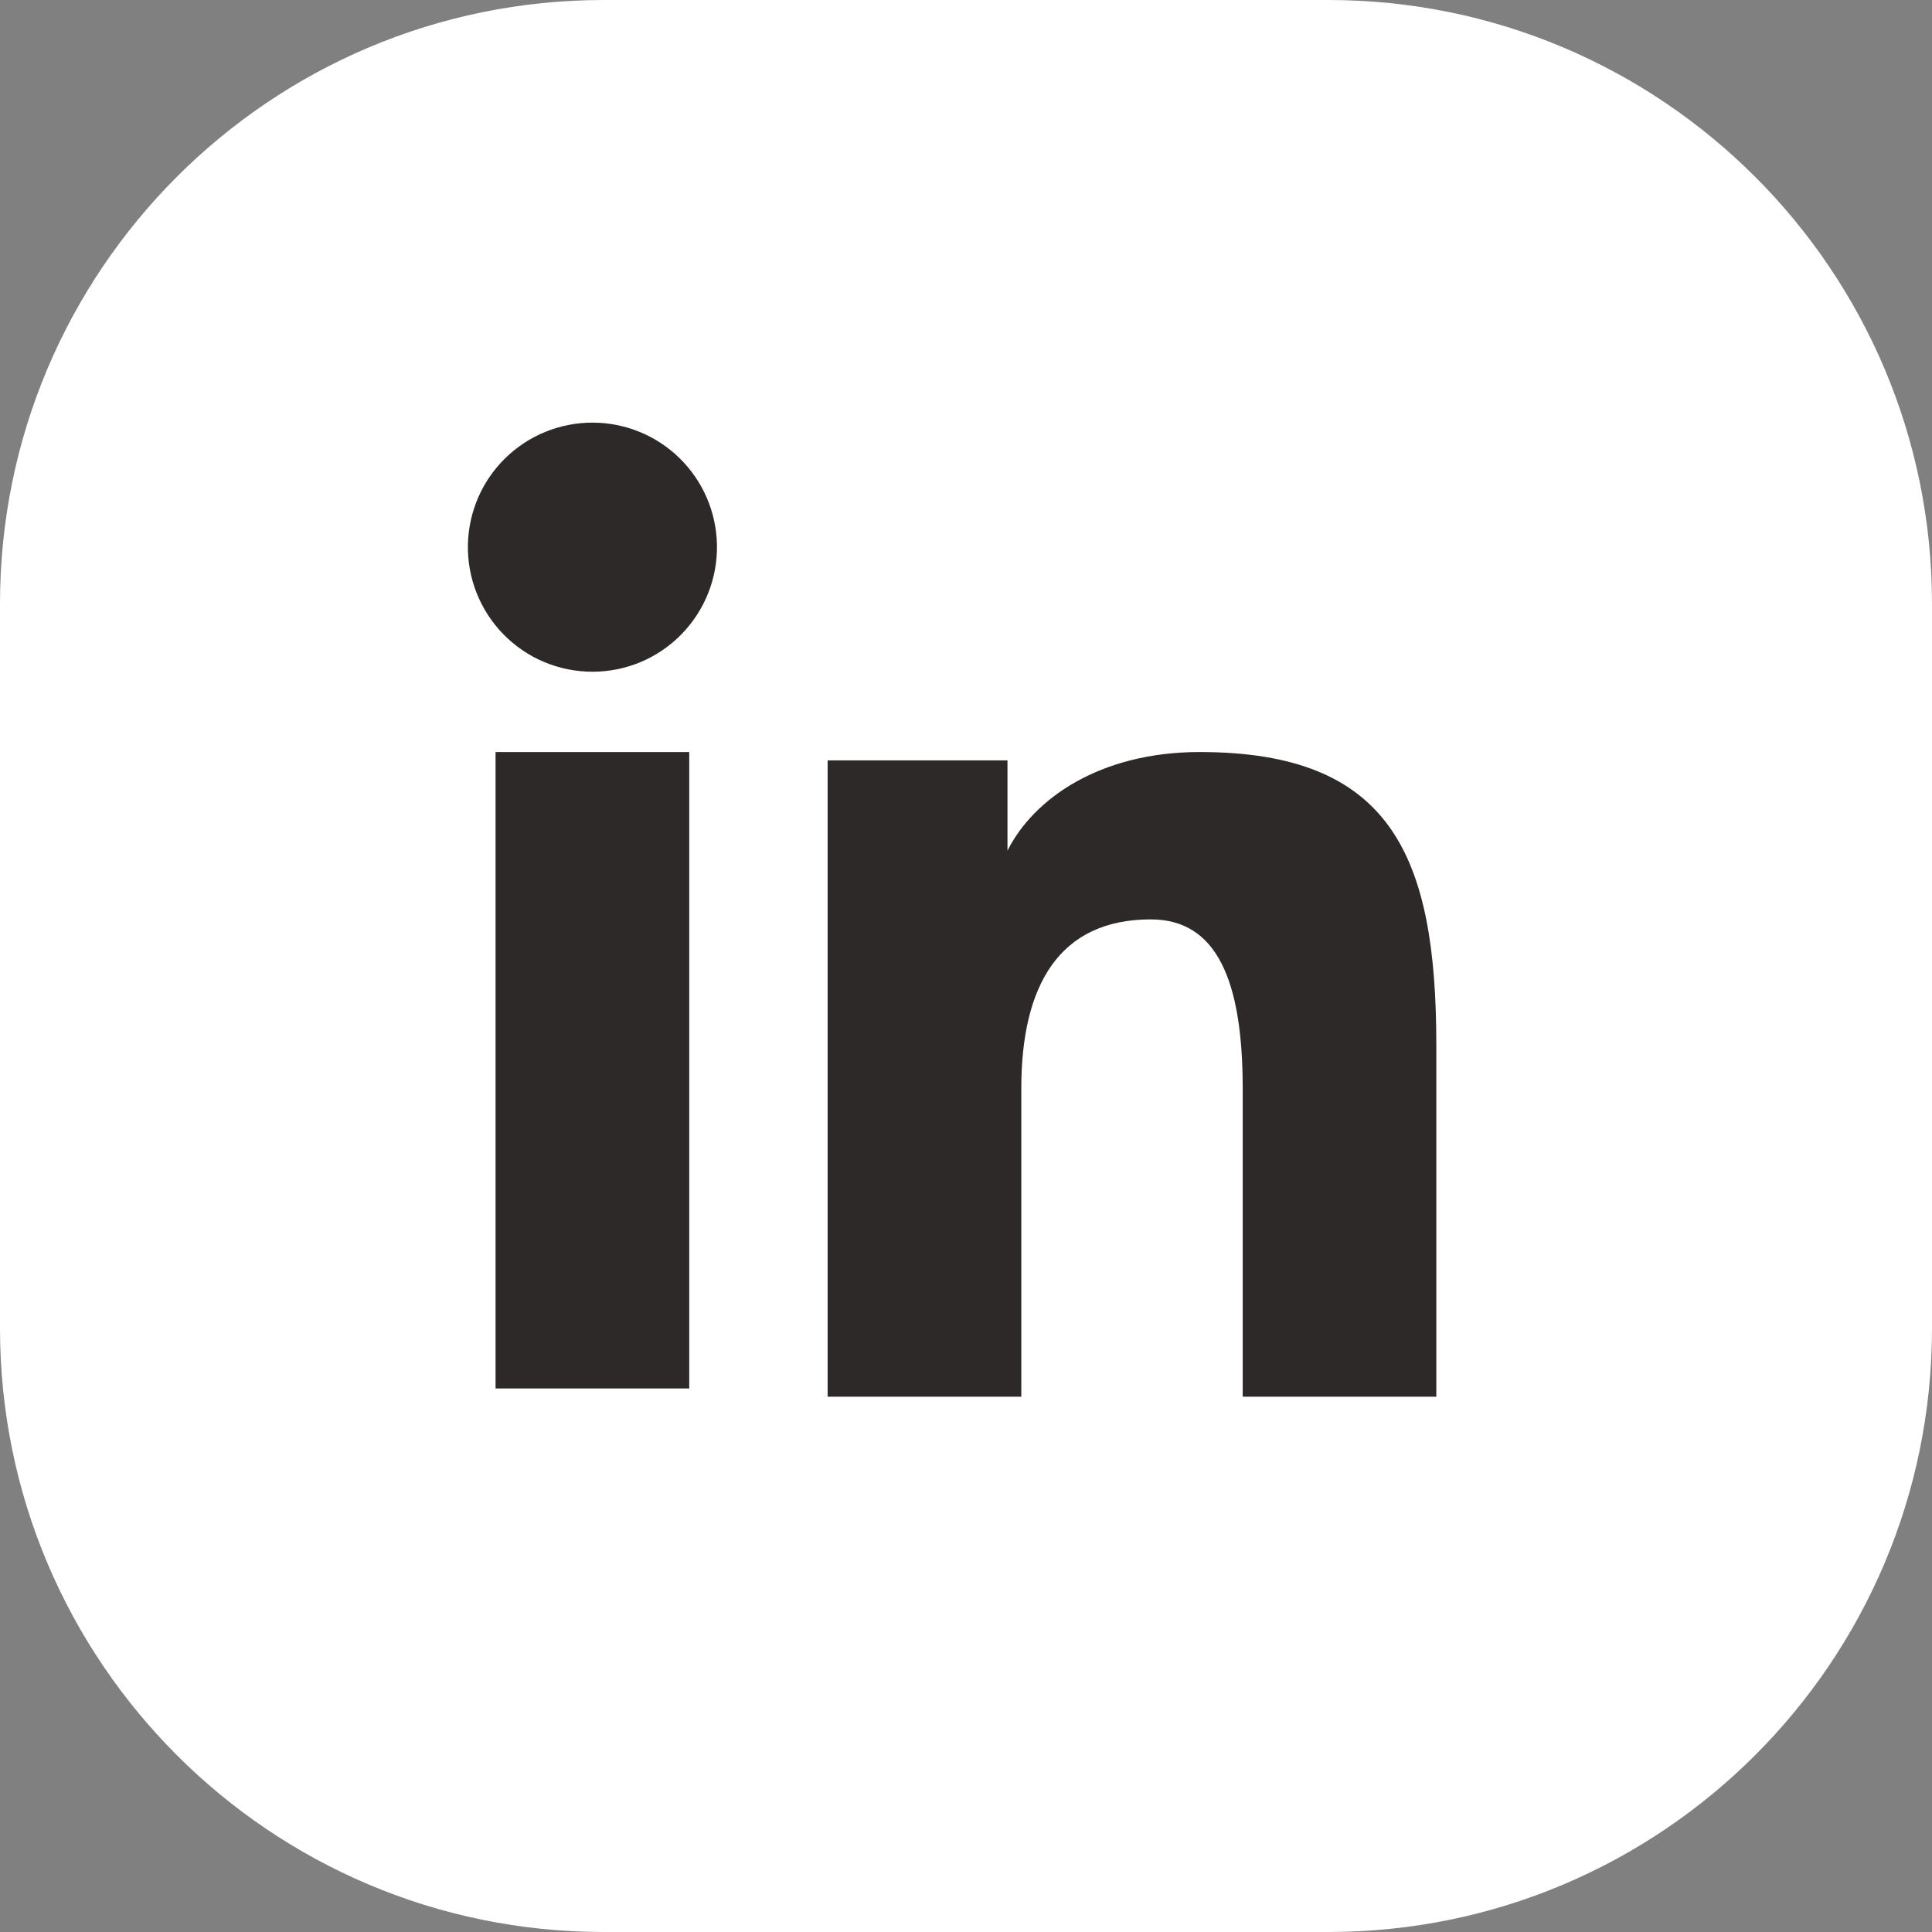
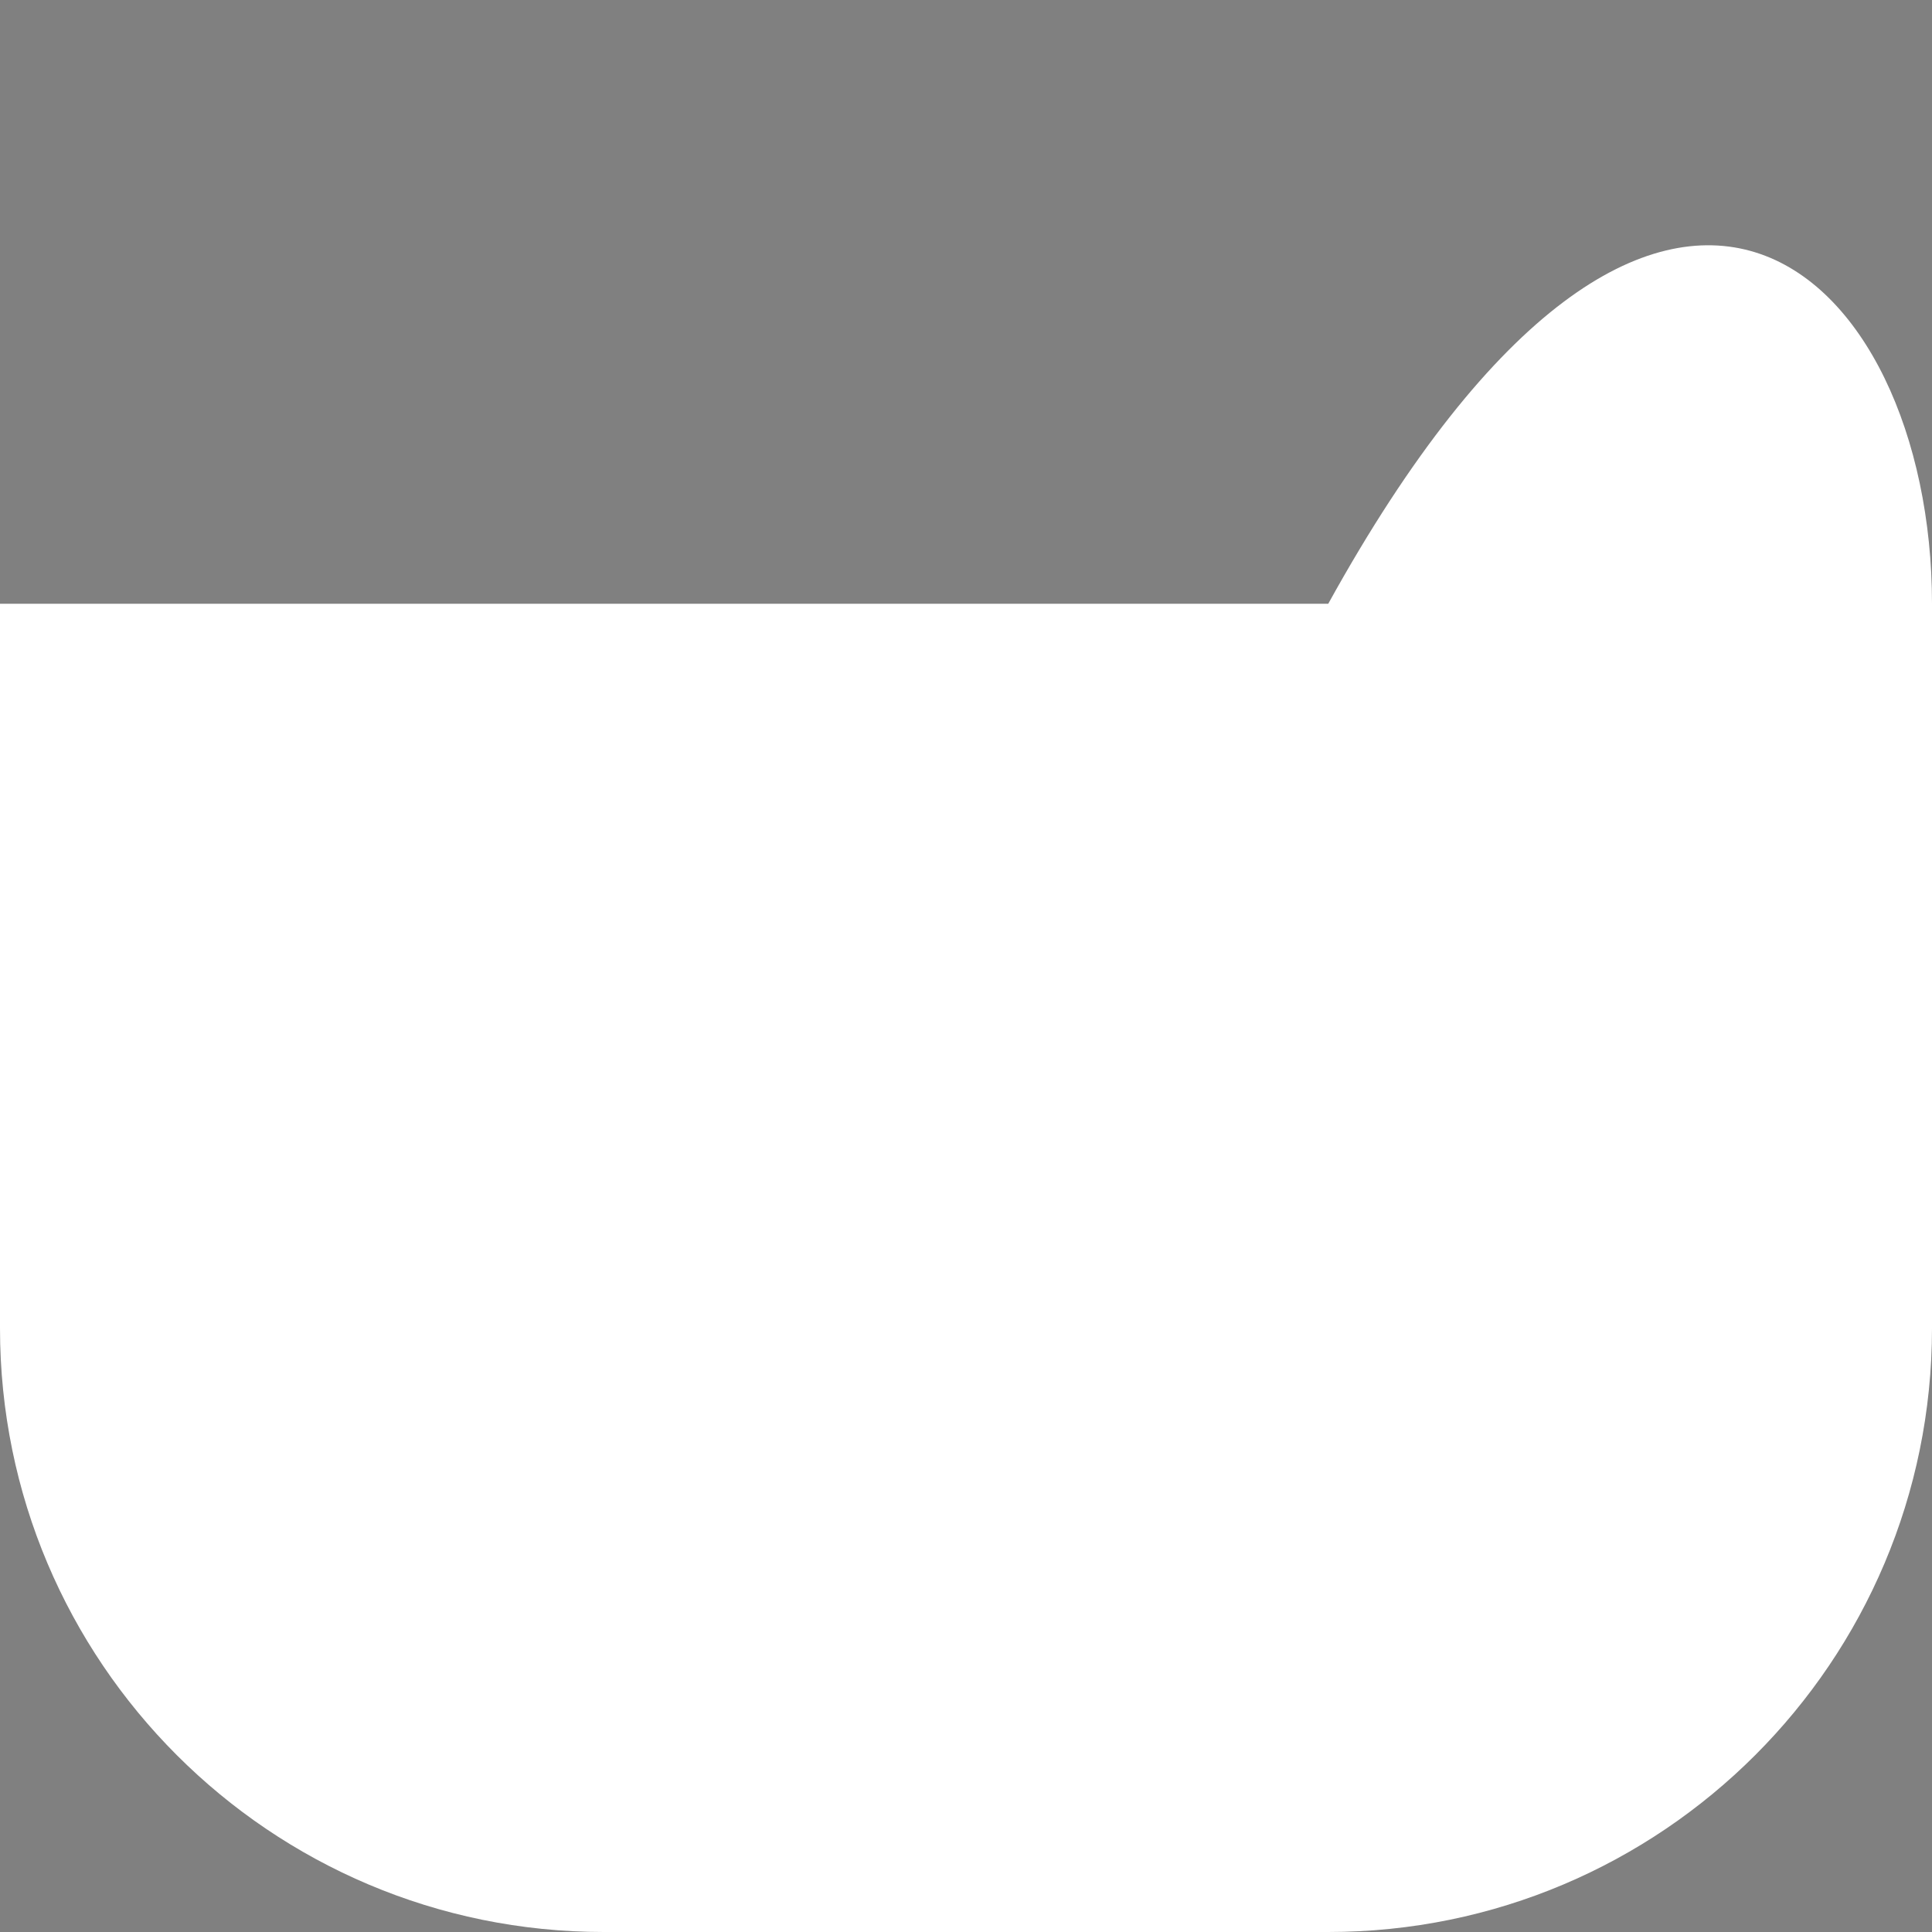
<svg xmlns="http://www.w3.org/2000/svg" width="32" height="32" viewBox="0 0 32 32" fill="none">
  <rect x="0" y="0" width="32" height="32" fill="#808080" stroke="none" />
-   <path d="M0 10C0 4.477 4.477 0 10 0H22C27.523 0 32 4.477 32 10V22C32 27.523 27.523 32 22 32H10C4.477 32 0 27.523 0 22V10Z" fill="white" />
-   <path fill-rule="evenodd" clip-rule="evenodd" d="M13.708 12.594H16.687V14.09C17.117 13.23 18.217 12.456 19.87 12.456C23.039 12.456 23.79 14.169 23.79 17.312V23.134H20.583V18.028C20.583 16.238 20.153 15.228 19.061 15.228C17.546 15.228 16.916 16.317 16.916 18.028V23.134H13.708V12.594ZM8.208 22.997H11.416V12.456H8.208V22.997ZM11.875 9.018C11.881 9.292 11.832 9.565 11.731 9.821C11.63 10.076 11.479 10.309 11.287 10.506C11.095 10.702 10.866 10.858 10.613 10.965C10.359 11.071 10.087 11.126 9.813 11.126C9.538 11.126 9.266 11.071 9.013 10.965C8.759 10.858 8.53 10.702 8.338 10.506C8.146 10.309 7.995 10.076 7.894 9.821C7.793 9.565 7.744 9.292 7.75 9.018C7.762 8.478 7.984 7.965 8.37 7.588C8.755 7.211 9.273 7 9.813 7C10.352 7 10.87 7.211 11.255 7.588C11.641 7.965 11.863 8.478 11.875 9.018Z" fill="#2D2928" />
+   <path d="M0 10H22C27.523 0 32 4.477 32 10V22C32 27.523 27.523 32 22 32H10C4.477 32 0 27.523 0 22V10Z" fill="white" />
</svg>